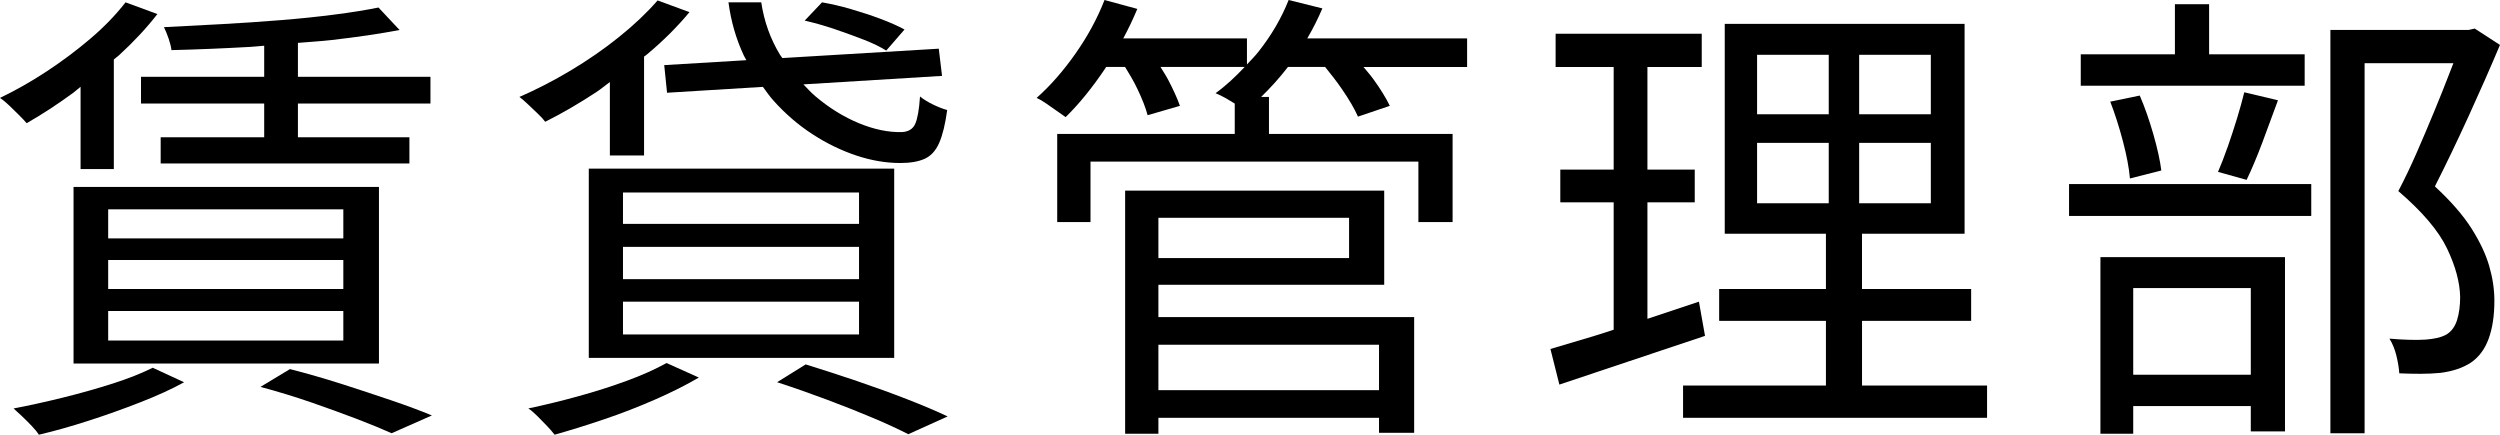
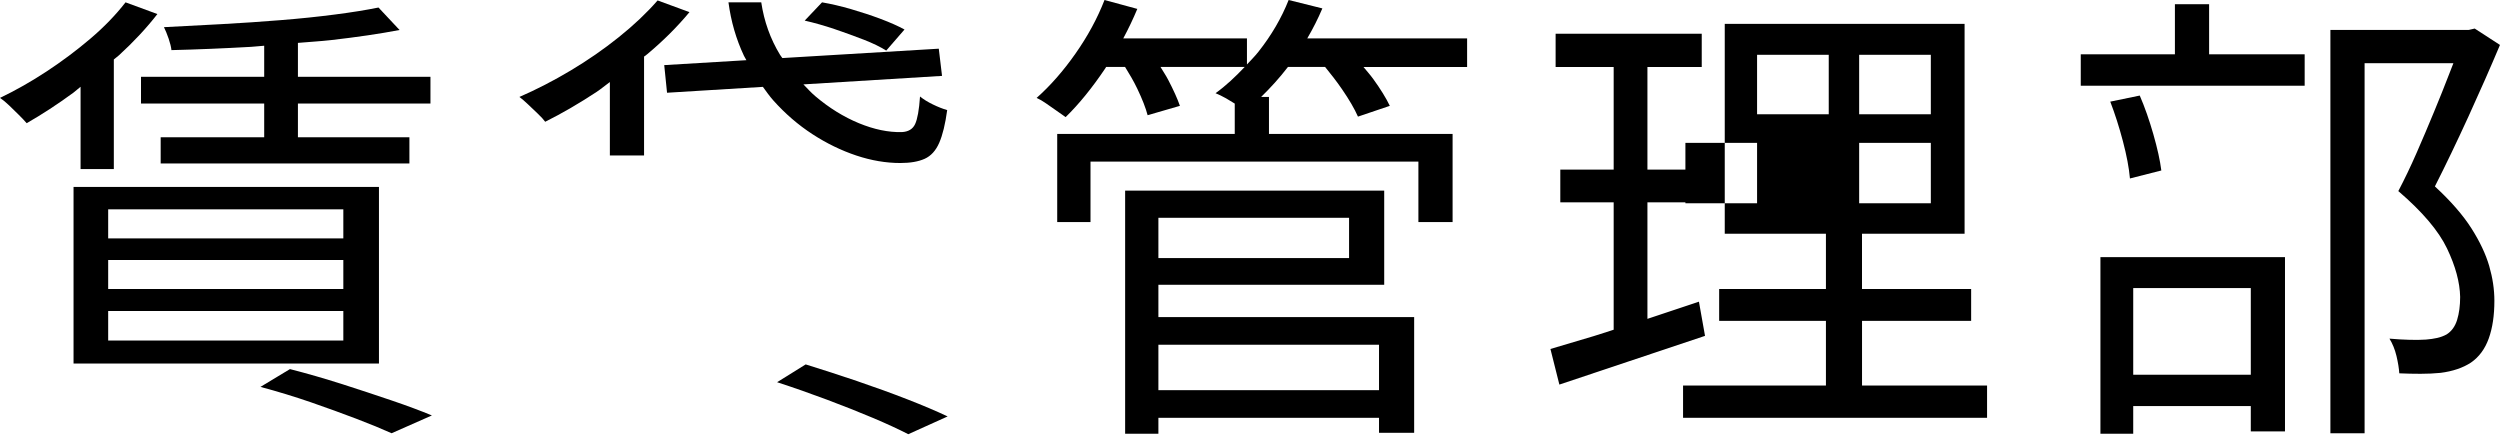
<svg xmlns="http://www.w3.org/2000/svg" id="_レイヤー_1" data-name="レイヤー 1" viewBox="0 0 85.392 14.848">
  <defs>
    <style>      .cls-1 {        fill: none;      }    </style>
  </defs>
  <rect class="cls-1" x="3.695" y="10.623" width="8.032" height="1.009" />
  <rect class="cls-1" x="39.567" y="11.775" width="7.536" height="1.552" />
  <rect class="cls-1" x="39.567" y="7.439" width="6.513" height="1.376" />
  <rect class="cls-1" x="3.695" y="8.88" width="8.032" height=".991" />
  <rect class="cls-1" x="21.279" y="6.575" width="8.063" height="1.072" />
  <rect class="cls-1" x="3.695" y="7.151" width="8.032" height=".992" />
  <rect class="cls-1" x="63.503" y="4.88" width="2.448" height="2.063" />
  <rect class="cls-1" x="21.279" y="10.304" width="8.063" height="1.12" />
  <rect class="cls-1" x="21.279" y="8.432" width="8.063" height="1.103" />
  <rect class="cls-1" x="60.016" y="1.871" width="2.448" height="2.032" />
  <rect class="cls-1" x="60.016" y="4.88" width="2.448" height="2.063" />
  <rect class="cls-1" x="72.864" y="9.84" width="4.016" height="2.96" />
  <rect class="cls-1" x="63.503" y="1.871" width="2.448" height="2.032" />
  <path d="M5.856,1.712c.875-.021,1.781-.059,2.72-.112.154-.009.296-.028.448-.038v1.062h-4.208v.912h4.208v1.152h-3.536v.896h8.496v-.896h-3.808v-1.152h4.527v-.912h-4.527v-1.159c.377-.034.768-.054,1.136-.096.886-.101,1.664-.216,2.336-.344l-.72-.768c-.416.085-.912.165-1.488.239-.576.075-1.194.14-1.855.192-.662.054-1.331.099-2.009.136-.677.038-1.336.072-1.976.104.054.106.106.237.16.392.053.155.085.286.096.393Z" />
-   <path d="M3.84,13.104c-.534.171-1.091.328-1.672.472-.582.144-1.149.27-1.704.376.085.075.184.166.296.273s.221.216.328.328c.106.111.186.21.239.296.545-.128,1.112-.288,1.704-.48.593-.191,1.177-.399,1.752-.624.576-.224,1.078-.453,1.505-.688l-1.072-.496c-.384.192-.843.373-1.376.544Z" />
  <path d="M11.68,13.119c-.598-.191-1.19-.362-1.776-.512l-1.008.608c.598.16,1.174.336,1.728.527.554.192,1.068.379,1.544.56.475.181.877.347,1.208.496l1.376-.608c-.385-.16-.843-.331-1.376-.512-.534-.182-1.099-.368-1.696-.56Z" />
  <path d="M.911,4.208c.523-.299,1.054-.645,1.593-1.04.085-.063.163-.139.248-.204v2.811h1.136v-3.743c.057-.051.119-.092.176-.144.501-.459.939-.928,1.312-1.408l-1.088-.4c-.331.427-.731.841-1.2,1.24-.47.4-.969.773-1.496,1.12-.528.347-1.059.648-1.592.904.096.064.199.149.311.256s.224.216.336.328c.112.111.2.205.264.28Z" />
  <path d="M2.512,12.416h10.432v-6.032H2.512v6.032ZM3.695,7.151h8.032v.992H3.695v-.992ZM3.695,8.88h8.032v.991H3.695v-.991ZM3.695,10.623h8.032v1.009H3.695v-1.009Z" />
  <path d="M25.493,2.056l-2.805.168.096.944,3.274-.201c.116.158.227.319.358.465.405.453.851.837,1.336,1.152.485.315.984.557,1.496.728s1.014.256,1.504.256c.342,0,.619-.048.832-.144.214-.097.379-.277.496-.544s.208-.641.273-1.12c-.149-.043-.312-.106-.488-.192-.176-.085-.323-.176-.44-.272-.031.458-.088.773-.168.943-.08.171-.231.262-.456.273-.458.011-.946-.091-1.464-.304-.518-.214-1.014-.52-1.487-.921-.147-.124-.275-.267-.408-.405l4.735-.29-.111-.929-5.343.32c-.025-.039-.056-.072-.08-.112-.331-.544-.544-1.141-.641-1.792h-1.12c.086.651.262,1.259.528,1.824.025.053.059.1.085.153Z" />
  <path d="M29.295,13.023c-.598-.202-1.19-.395-1.775-.576l-.977.608c.587.191,1.157.392,1.712.6s1.072.413,1.553.616c.479.202.885.39,1.216.56l1.344-.607c-.384-.182-.843-.376-1.376-.584s-1.099-.413-1.696-.616Z" />
  <path d="M29.495,1.352c.315.123.573.248.776.376l.624-.72c-.214-.117-.483-.237-.809-.36-.325-.122-.664-.234-1.016-.336-.352-.102-.683-.179-.992-.232l-.592.624c.33.075.669.171,1.016.288.347.118.678.238.992.36Z" />
-   <path d="M20.111,12.224h10.432v-6.464h-10.432v6.464ZM21.279,6.575h8.063v1.072h-8.063v-1.072ZM21.279,8.432h8.063v1.103h-8.063v-1.103ZM21.279,10.304h8.063v1.12h-8.063v-1.12Z" />
  <path d="M18.623,4.159c.576-.288,1.163-.629,1.76-1.023.156-.103.296-.226.448-.334v2.509h1.168V1.933c.034-.028.071-.05.104-.078.549-.458,1.031-.939,1.447-1.44l-1.088-.4c-.373.427-.815.846-1.328,1.256-.512.411-1.059.789-1.64,1.136s-1.165.648-1.752.904c.085.065.184.149.296.256s.225.214.336.32c.112.106.194.197.248.272Z" />
-   <path d="M21.407,13.008c-.522.191-1.075.368-1.656.527-.581.16-1.149.299-1.704.416.097.065.2.152.312.265.112.111.221.224.328.336.106.111.191.21.256.296.533-.149,1.099-.325,1.696-.528.597-.202,1.176-.427,1.735-.672.56-.245,1.059-.496,1.496-.752l-1.103-.496c-.385.214-.838.416-1.36.608Z" />
  <path d="M39.567,9.727h7.713v-3.216h-8.849v8.304h1.136v-.544h7.536v.512h1.2v-3.952h-8.736v-1.103ZM46.08,7.439v1.376h-6.513v-1.376h6.513ZM47.103,11.775v1.552h-7.536v-1.552h7.536Z" />
  <path d="M45.168.287l-1.152-.287c-.245.618-.589,1.208-1.032,1.768-.124.157-.26.291-.392.434v-.89h-4.225c.178-.332.339-.668.48-1.008l-1.12-.304c-.245.629-.576,1.239-.992,1.831-.416.593-.858,1.097-1.327,1.513.096.043.205.106.327.191.123.086.246.171.368.257.123.085.222.154.296.208.459-.448.909-1.003,1.353-1.664.011-.016.019-.033.029-.049h.648c.144.234.287.469.418.744.171.357.288.659.352.904l1.103-.32c-.085-.245-.219-.541-.4-.888-.085-.163-.176-.293-.263-.44h2.875c-.314.333-.641.642-.995.896.106.043.227.102.36.176.102.058.199.118.296.179v1.037h-6.064v3.009h1.137v-2.064h11.2v2.064h1.168v-3.009h-6.272v-1.264h-.268c.313-.305.62-.639.916-1.024h1.27c.193.238.386.48.578.761.245.357.427.669.544.935l1.088-.368c-.128-.267-.317-.573-.568-.92-.109-.151-.221-.27-.332-.408h3.54v-.976h-5.46c.195-.333.368-.674.516-1.024Z" />
-   <path d="M63.6,10.96h3.728v-1.089h-3.728v-1.888h3.504V.815h-8.192v7.168h3.456v1.888h-3.647v1.089h3.647v2.208h-4.88v1.103h10.384v-1.103h-4.271v-2.208ZM65.951,6.943h-2.448v-2.063h2.448v2.063ZM65.951,3.903h-2.448V1.871h2.448v2.032ZM60.016,1.871h2.448v2.032h-2.448V1.871ZM60.016,4.88h2.448v2.063h-2.448v-2.063Z" />
+   <path d="M63.6,10.96h3.728v-1.089h-3.728v-1.888h3.504V.815h-8.192v7.168h3.456v1.888h-3.647v1.089h3.647v2.208h-4.88v1.103h10.384v-1.103h-4.271v-2.208ZM65.951,6.943h-2.448v-2.063h2.448v2.063ZM65.951,3.903h-2.448V1.871h2.448v2.032ZM60.016,1.871h2.448v2.032h-2.448V1.871ZM60.016,4.88v2.063h-2.448v-2.063Z" />
  <path d="M58.031,10.304c-.589.193-1.175.389-1.76.587v-3.979h1.616v-1.119h-1.616v-3.505h1.855v-1.136h-4.991v1.136h1.983v3.505h-1.823v1.119h1.823v4.35c-.224.071-.466.154-.68.218-.55.166-1.043.312-1.48.44l.305,1.216c.704-.234,1.493-.499,2.368-.792.874-.294,1.743-.584,2.607-.872l-.208-1.168Z" />
  <polygon points="78.72 1.855 75.456 1.855 75.456 .144 74.288 .144 74.288 1.855 71.072 1.855 71.072 2.928 78.72 2.928 78.72 1.855" />
-   <rect x="70.672" y="6.287" width="8.273" height="1.089" />
  <path d="M71.744,14.815h1.12v-.944h4.016v.864h1.168v-5.952h-6.304v6.032ZM76.88,9.84v2.96h-4.016v-2.96h4.016Z" />
  <path d="M84.416,7.8c-.288-.453-.704-.931-1.248-1.433.373-.735.757-1.536,1.152-2.399.395-.864.752-1.675,1.071-2.433l-.863-.56-.208.048h-4.721v13.776h1.168V2.159h3.033c-.045.116-.089.228-.137.352-.16.416-.336.856-.528,1.319-.191.465-.39.929-.592,1.393-.203.464-.411.898-.624,1.304.821.704,1.376,1.357,1.664,1.96s.438,1.155.448,1.656c0,.299-.035.56-.104.784-.069.224-.19.39-.359.496-.097.053-.203.093-.32.12-.117.026-.245.045-.384.056-.16.011-.347.014-.56.008-.213-.005-.442-.019-.688-.04.106.171.186.368.24.592.053.225.085.422.096.593.245.011.488.016.728.016.24,0,.467-.011.681-.032.416-.053.762-.17,1.04-.352.277-.192.479-.467.607-.824s.192-.786.192-1.288c0-.384-.059-.778-.176-1.184-.118-.405-.32-.835-.608-1.288Z" />
  <path d="M72.08,3.472c.16.416.304.866.432,1.352s.208.91.24,1.272l1.072-.273c-.043-.341-.134-.754-.273-1.239s-.293-.926-.464-1.32l-1.008.208Z" />
-   <path d="M76.088,5.023c-.112.32-.222.603-.328.848l.977.273c.17-.352.349-.776.536-1.272.186-.495.365-.979.535-1.447l-1.151-.273c-.065.267-.147.565-.248.896-.102.33-.208.655-.32.976Z" />
</svg>